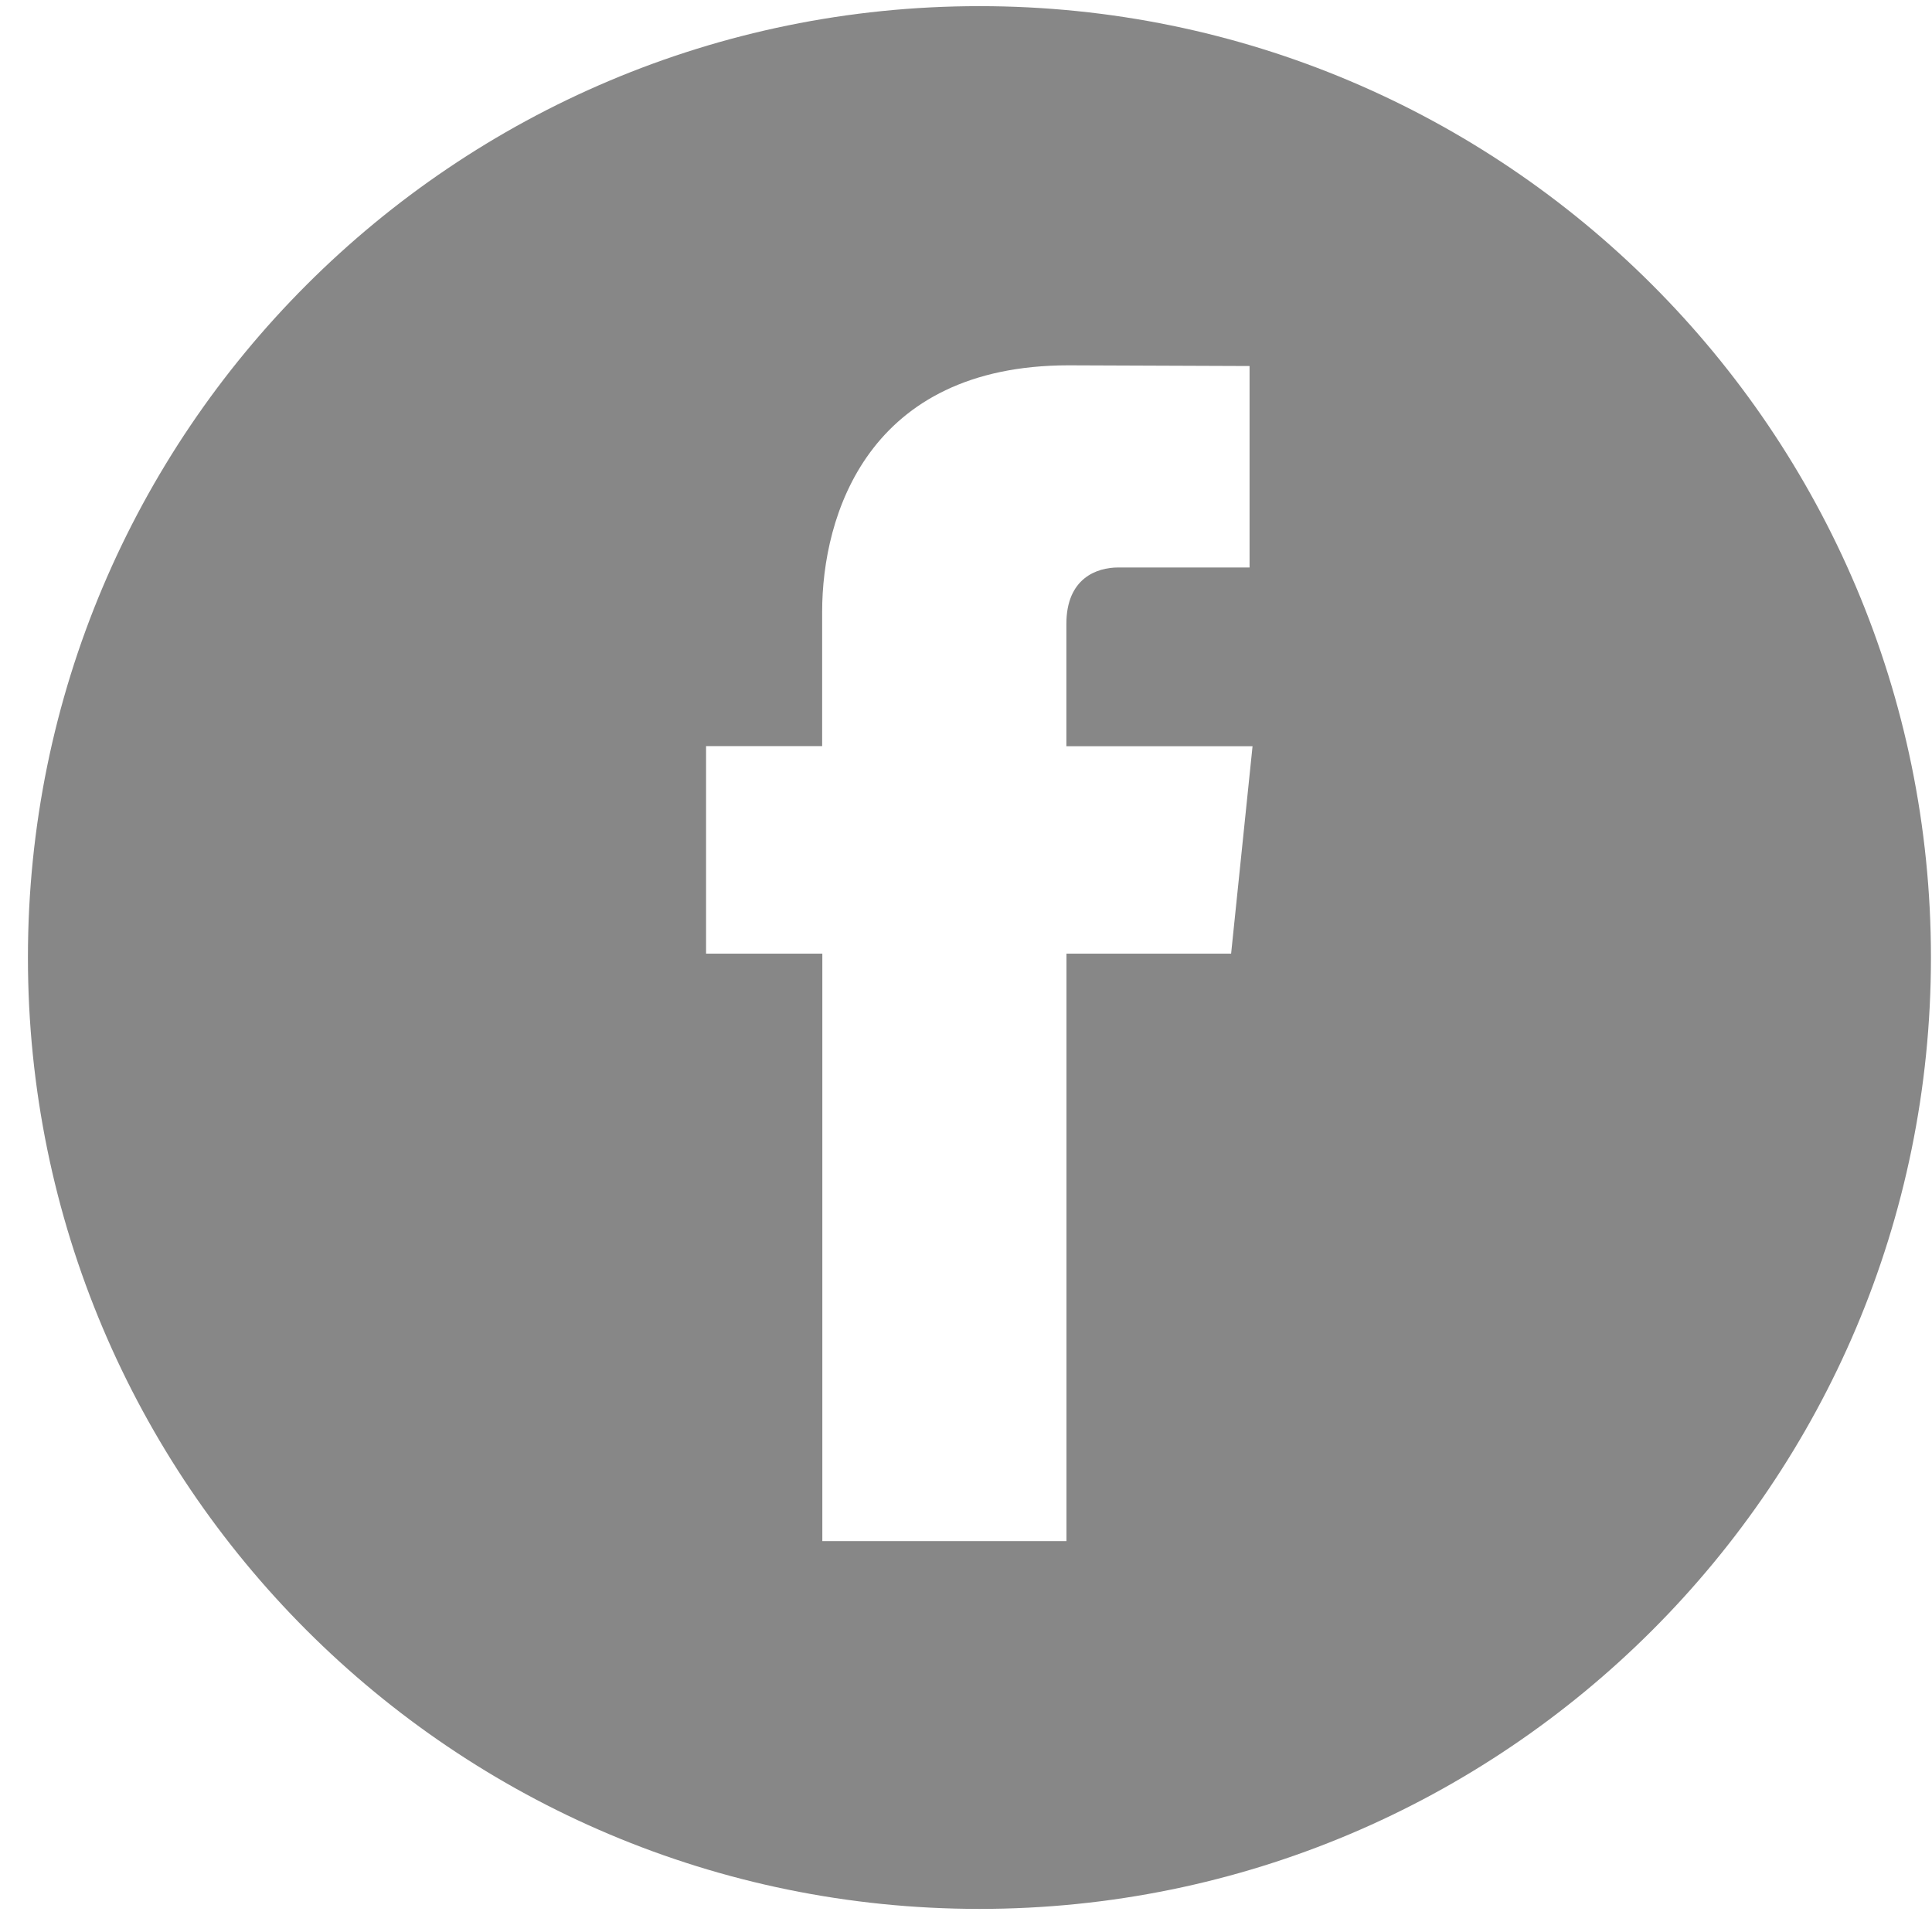
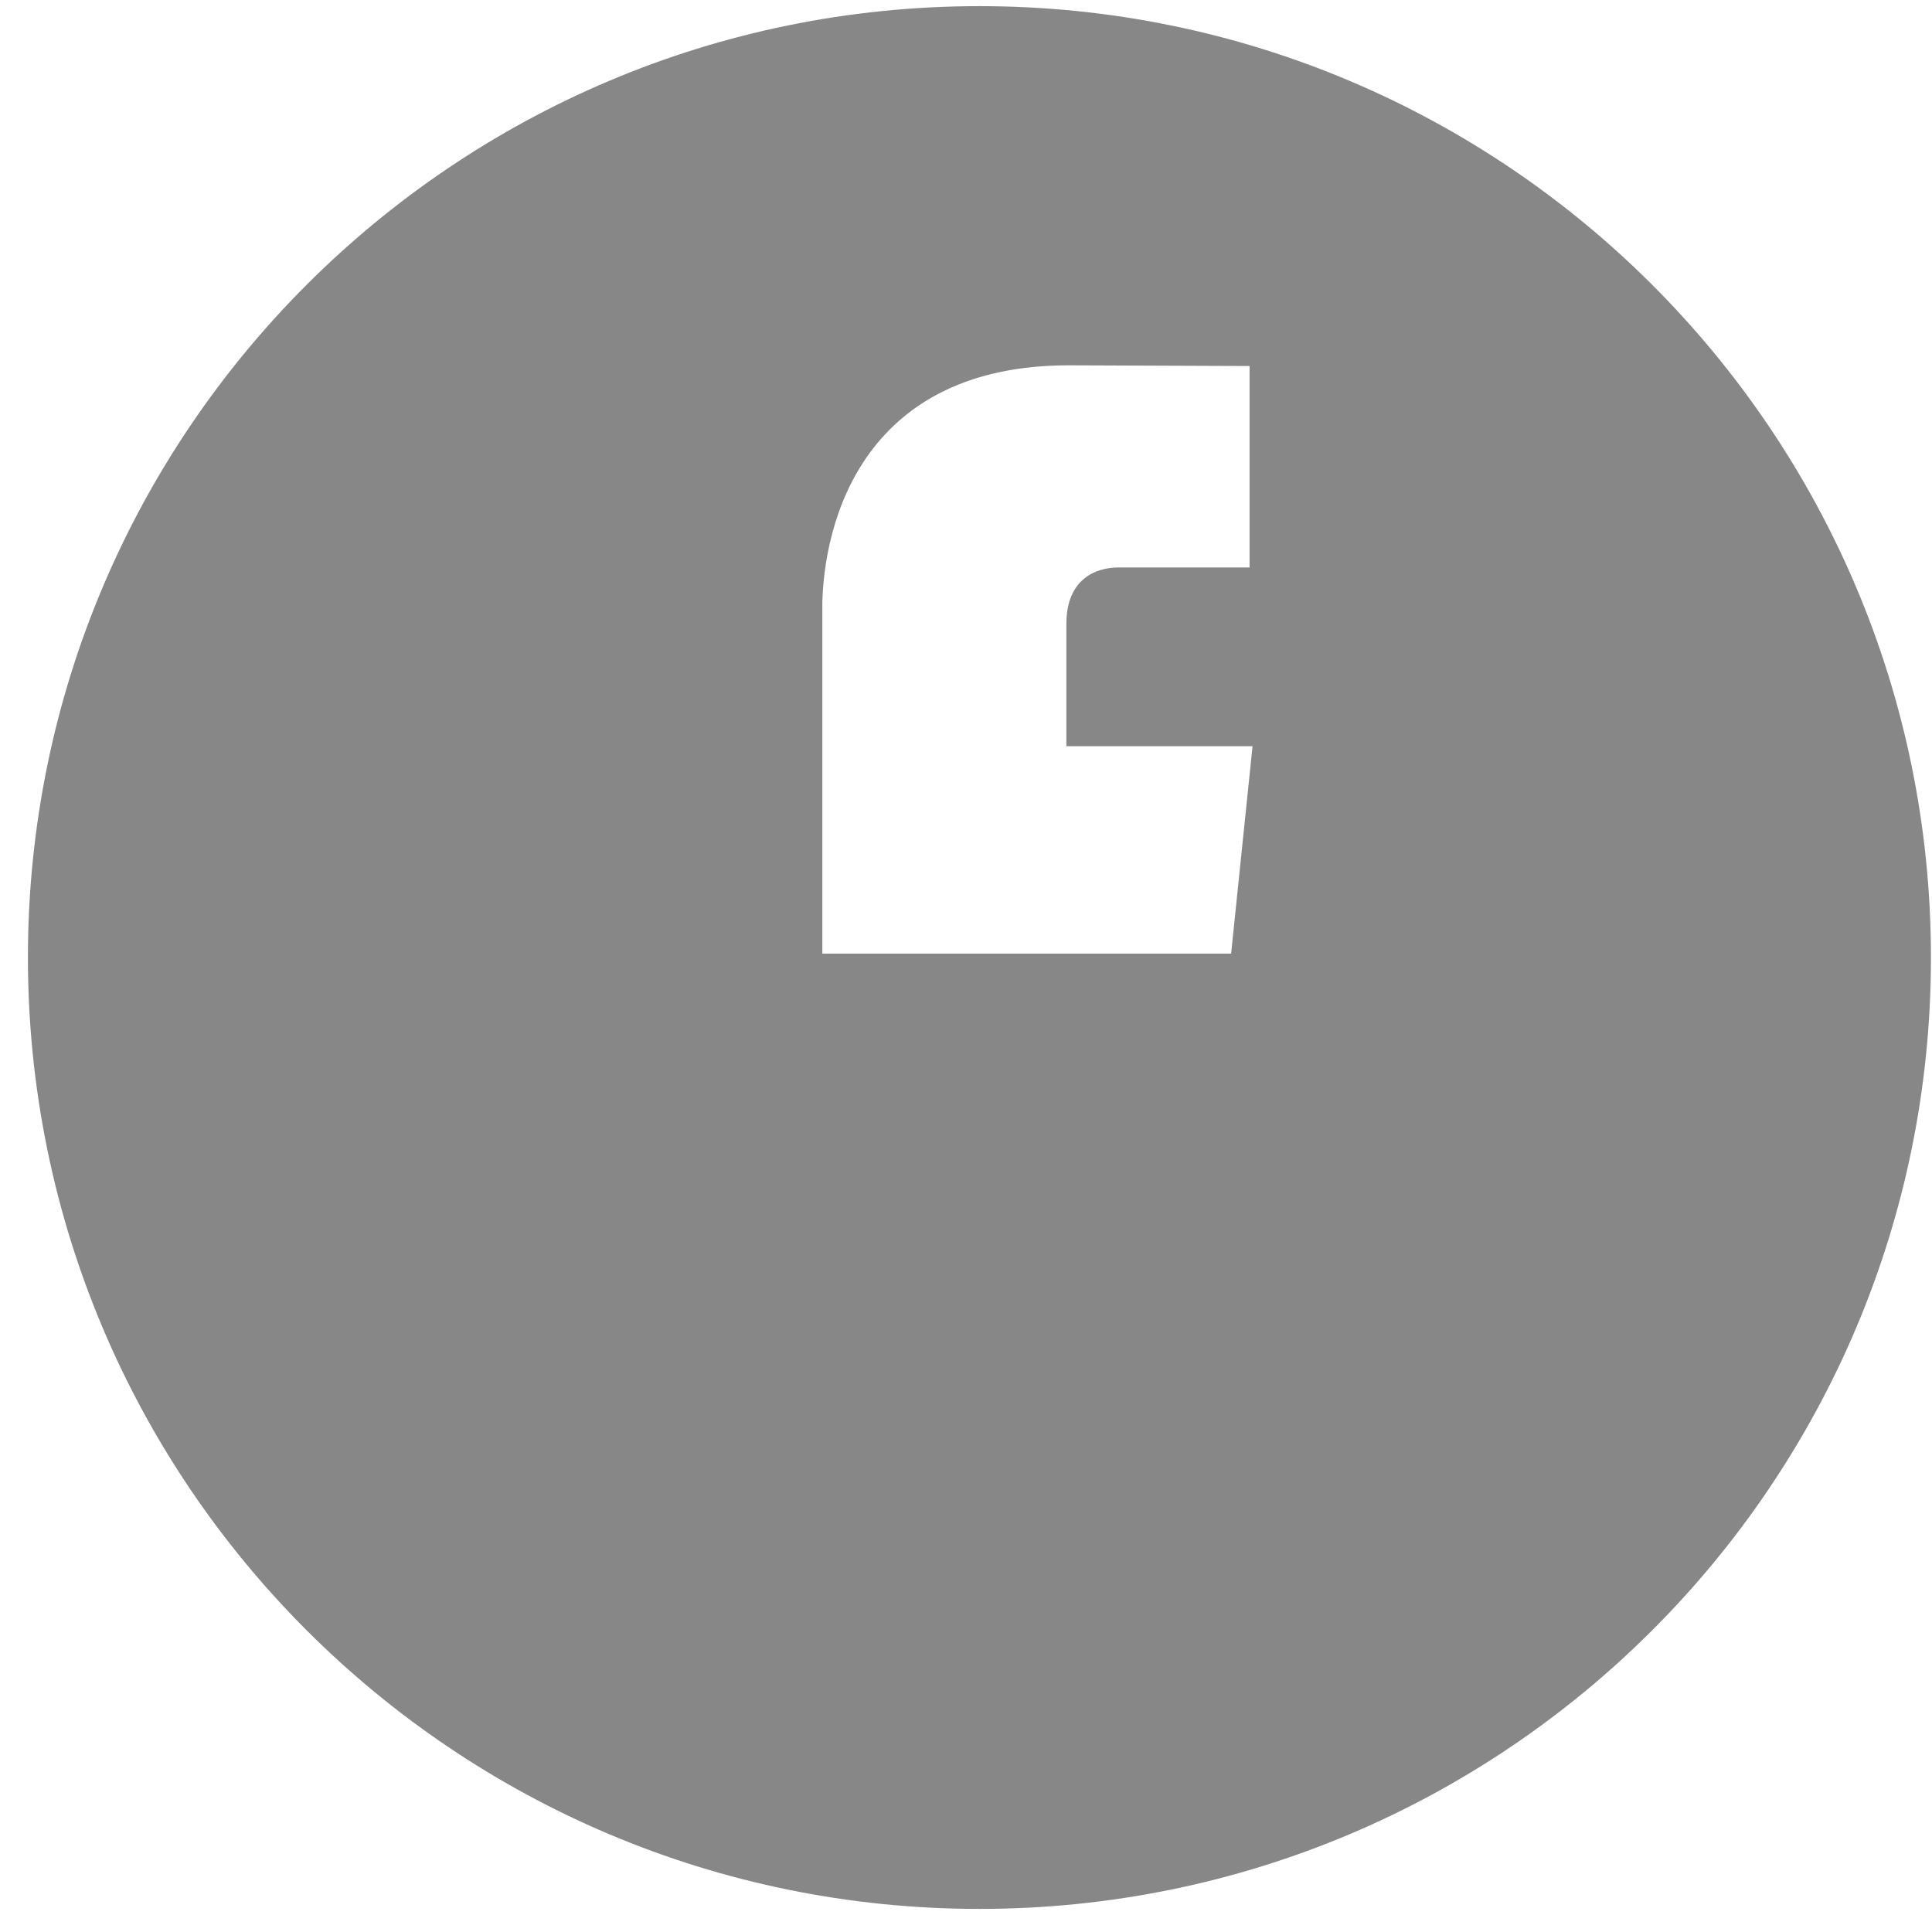
<svg xmlns="http://www.w3.org/2000/svg" width="22" height="22" viewBox="0 0 22 22">
-   <path fill="#878787" fill-rule="nonzero" d="M11.153.07C5.169.07.318 4.92.318 10.903c0 5.984 4.85 10.834 10.835 10.834 5.984 0 10.835-4.85 10.835-10.834C21.988 4.921 17.136.07 11.153.07zm2.867 10.789h-1.876v6.69h-2.78v-6.69H8.04V8.496h1.322v-1.53c0-1.096.52-2.806 2.807-2.806l2.06.008v2.294h-1.496c-.244 0-.59.122-.59.643v1.392h2.12l-.244 2.362z" />
+   <path fill="#878787" fill-rule="nonzero" d="M11.153.07C5.169.07.318 4.92.318 10.903c0 5.984 4.85 10.834 10.835 10.834 5.984 0 10.835-4.85 10.835-10.834C21.988 4.921 17.136.07 11.153.07zm2.867 10.789h-1.876h-2.78v-6.69H8.04V8.496h1.322v-1.53c0-1.096.52-2.806 2.807-2.806l2.06.008v2.294h-1.496c-.244 0-.59.122-.59.643v1.392h2.12l-.244 2.362z" />
</svg>